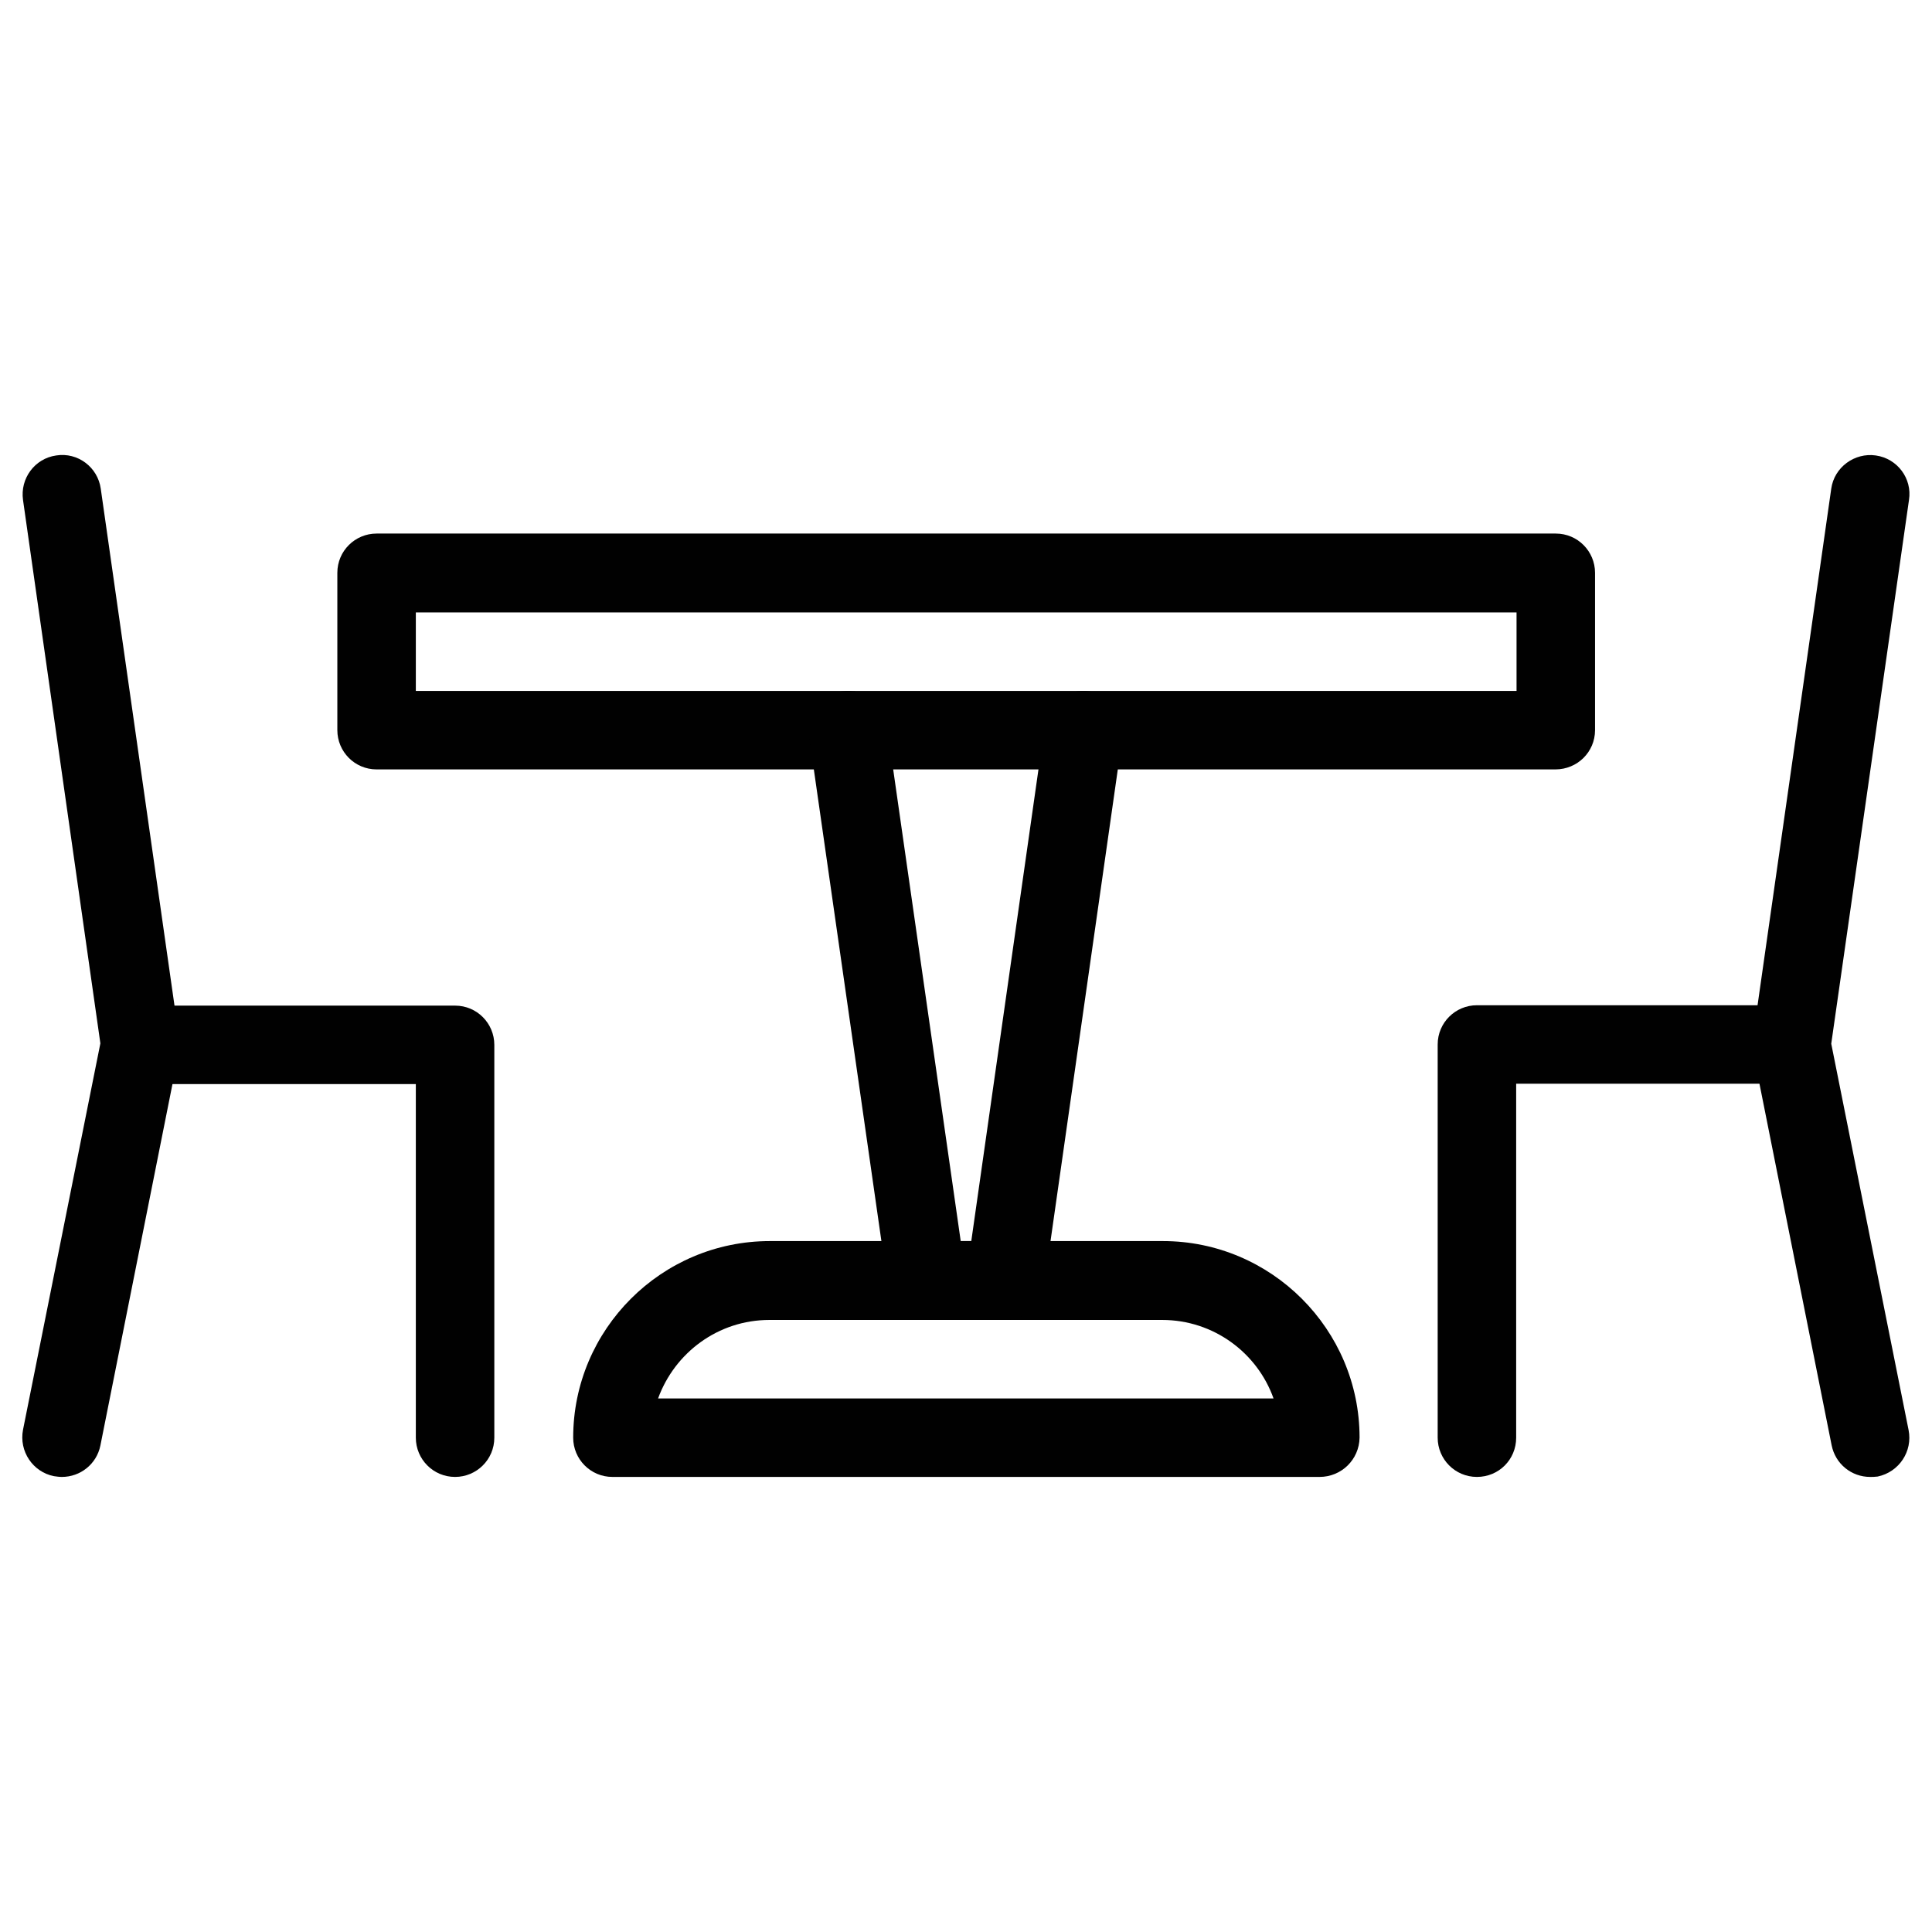
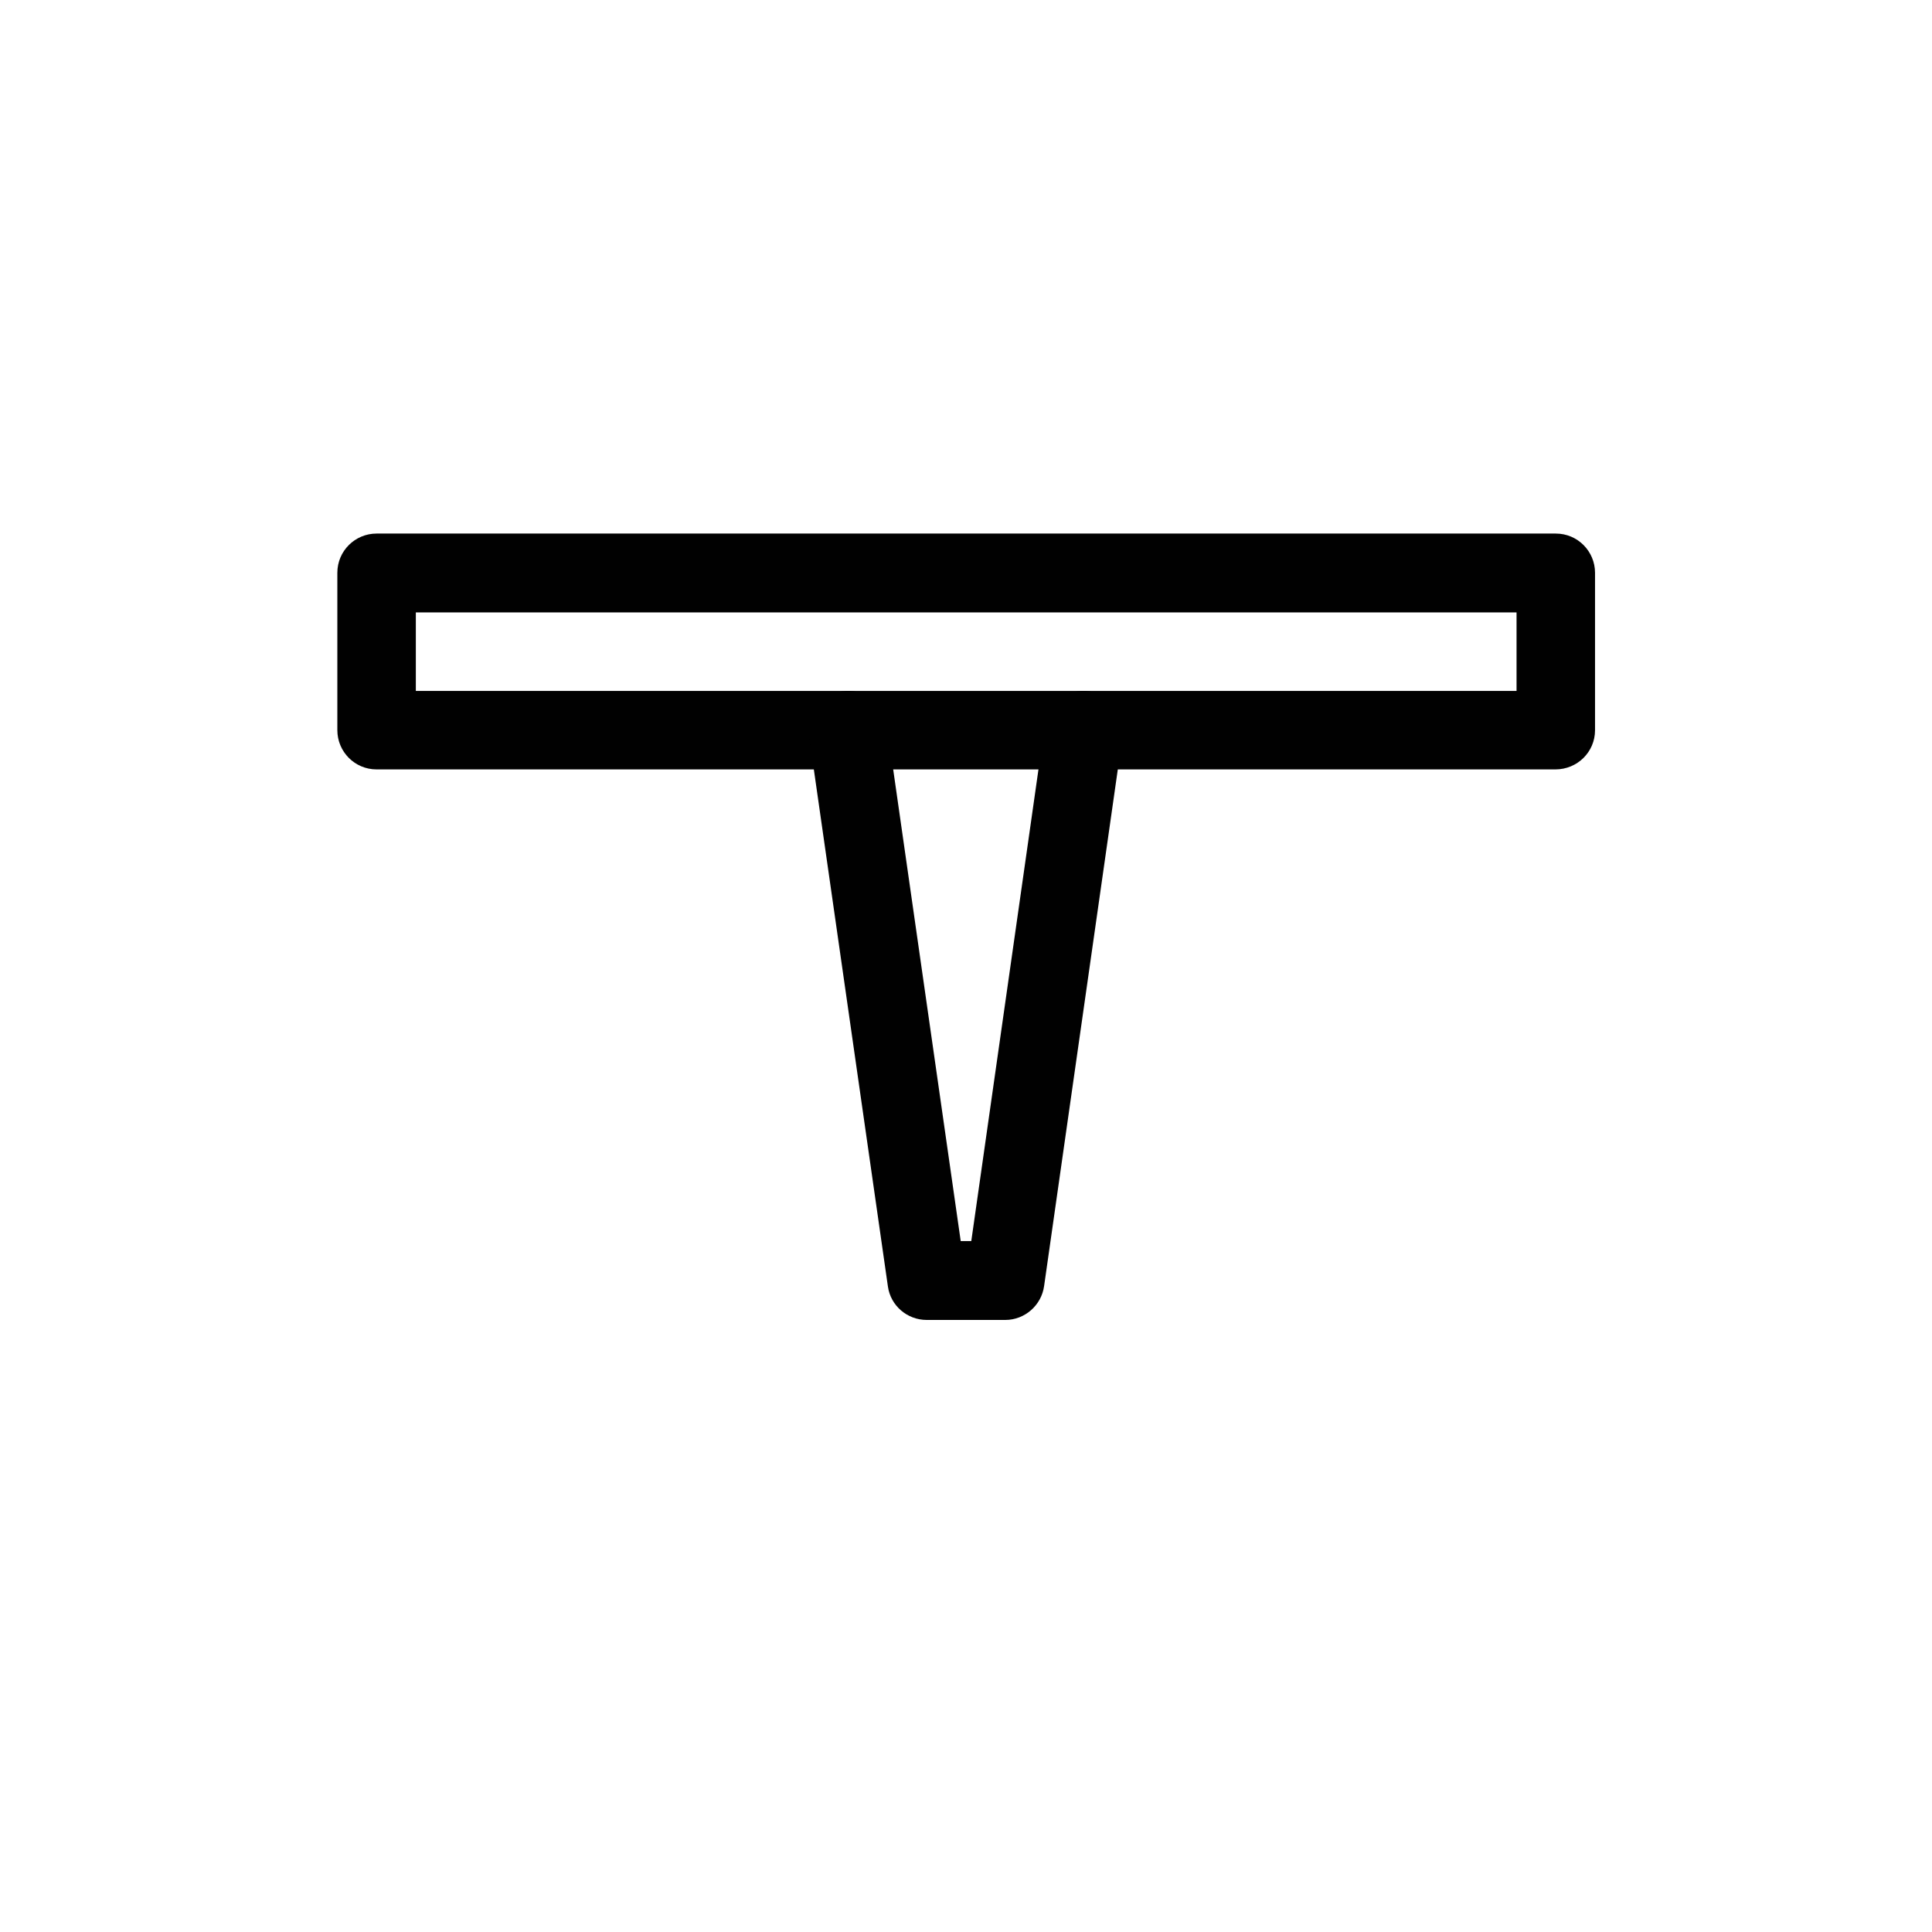
<svg xmlns="http://www.w3.org/2000/svg" version="1.1" id="Layer_1" x="0px" y="0px" viewBox="0 0 512 512" style="enable-background:new 0 0 512 512;" xml:space="preserve">
  <style type="text/css">
	.st0{fill:#010101;}
</style>
  <g id="XMLID_6696_">
    <g id="XMLID_6703_">
-       <path id="XMLID_11127_" class="st0" d="M349.7,391.4H162.3c-5.8,0-10.4-4.7-10.4-10.4c0-28.7,23.4-52.1,52.1-52.1h104.2    c28.7,0,52.1,23.4,52.1,52.1C360.2,386.8,355.5,391.4,349.7,391.4z M174.4,370.6h163.1c-4.3-12.1-15.9-20.8-29.5-20.8H203.9    C190.3,349.8,178.8,358.5,174.4,370.6z" />
-     </g>
+       </g>
    <g id="XMLID_6702_">
      <path id="XMLID_11124_" class="st0" d="M412.2,203.9H99.8c-5.8,0-10.4-4.7-10.4-10.4v-41.7c0-5.8,4.7-10.4,10.4-10.4h312.5    c5.8,0,10.4,4.7,10.4,10.4v41.7C422.7,199.3,418,203.9,412.2,203.9z M110.2,183.1h291.7v-20.8H110.2V183.1z" />
    </g>
    <g id="XMLID_6701_">
-       <path id="XMLID_11123_" class="st0" d="M16.4,391.4c-0.7,0-1.4-0.1-2.1-0.2c-5.6-1.1-9.3-6.6-8.2-12.3l20.5-102.4L6.1,132.5    c-0.8-5.7,3.1-11,8.8-11.8c5.7-0.9,11,3.1,11.8,8.8l20.8,145.8c0.2,1.2,0.1,2.4-0.1,3.5L26.6,383.1    C25.6,388,21.3,391.4,16.4,391.4z" />
-     </g>
+       </g>
    <g id="XMLID_6700_">
-       <path id="XMLID_11122_" class="st0" d="M120.6,391.4c-5.8,0-10.4-4.7-10.4-10.4v-93.7H37.3c-5.8,0-10.4-4.7-10.4-10.4    s4.7-10.4,10.4-10.4h83.3c5.8,0,10.4,4.7,10.4,10.4V381C131,386.8,126.3,391.4,120.6,391.4z" />
-     </g>
+       </g>
    <g id="XMLID_6699_">
-       <path id="XMLID_11121_" class="st0" d="M391.4,391.4c-5.8,0-10.4-4.7-10.4-10.4V276.8c0-5.8,4.7-10.4,10.4-10.4h83.3    c5.8,0,10.4,4.7,10.4,10.4s-4.7,10.4-10.4,10.4h-72.9V381C401.8,386.8,397.2,391.4,391.4,391.4z" />
-     </g>
+       </g>
    <g id="XMLID_6698_">
-       <path id="XMLID_11120_" class="st0" d="M495.6,391.4c-4.9,0-9.2-3.4-10.2-8.4l-20.8-104.2c-0.2-1.2-0.3-2.3-0.1-3.5l20.8-145.8    c0.8-5.7,6.2-9.6,11.8-8.8c5.7,0.8,9.7,6.1,8.8,11.8l-20.6,144.1L505.8,379c1.1,5.6-2.5,11.1-8.2,12.3    C496.9,391.4,496.2,391.4,495.6,391.4z" />
-     </g>
+       </g>
    <g id="XMLID_6697_">
      <path id="XMLID_11119_" class="st0" d="M266.4,349.8h-20.8c-5.2,0-9.6-3.8-10.3-8.9L214.4,195c-0.8-5.7,3.1-11,8.8-11.8    c5.7-0.9,11,3.1,11.8,8.8l19.6,136.9h2.8L276.9,192c0.8-5.7,6.1-9.7,11.8-8.8c5.7,0.8,9.7,6.1,8.8,11.8l-20.8,145.8    C276,345.9,271.6,349.8,266.4,349.8z" />
    </g>
  </g>
</svg>